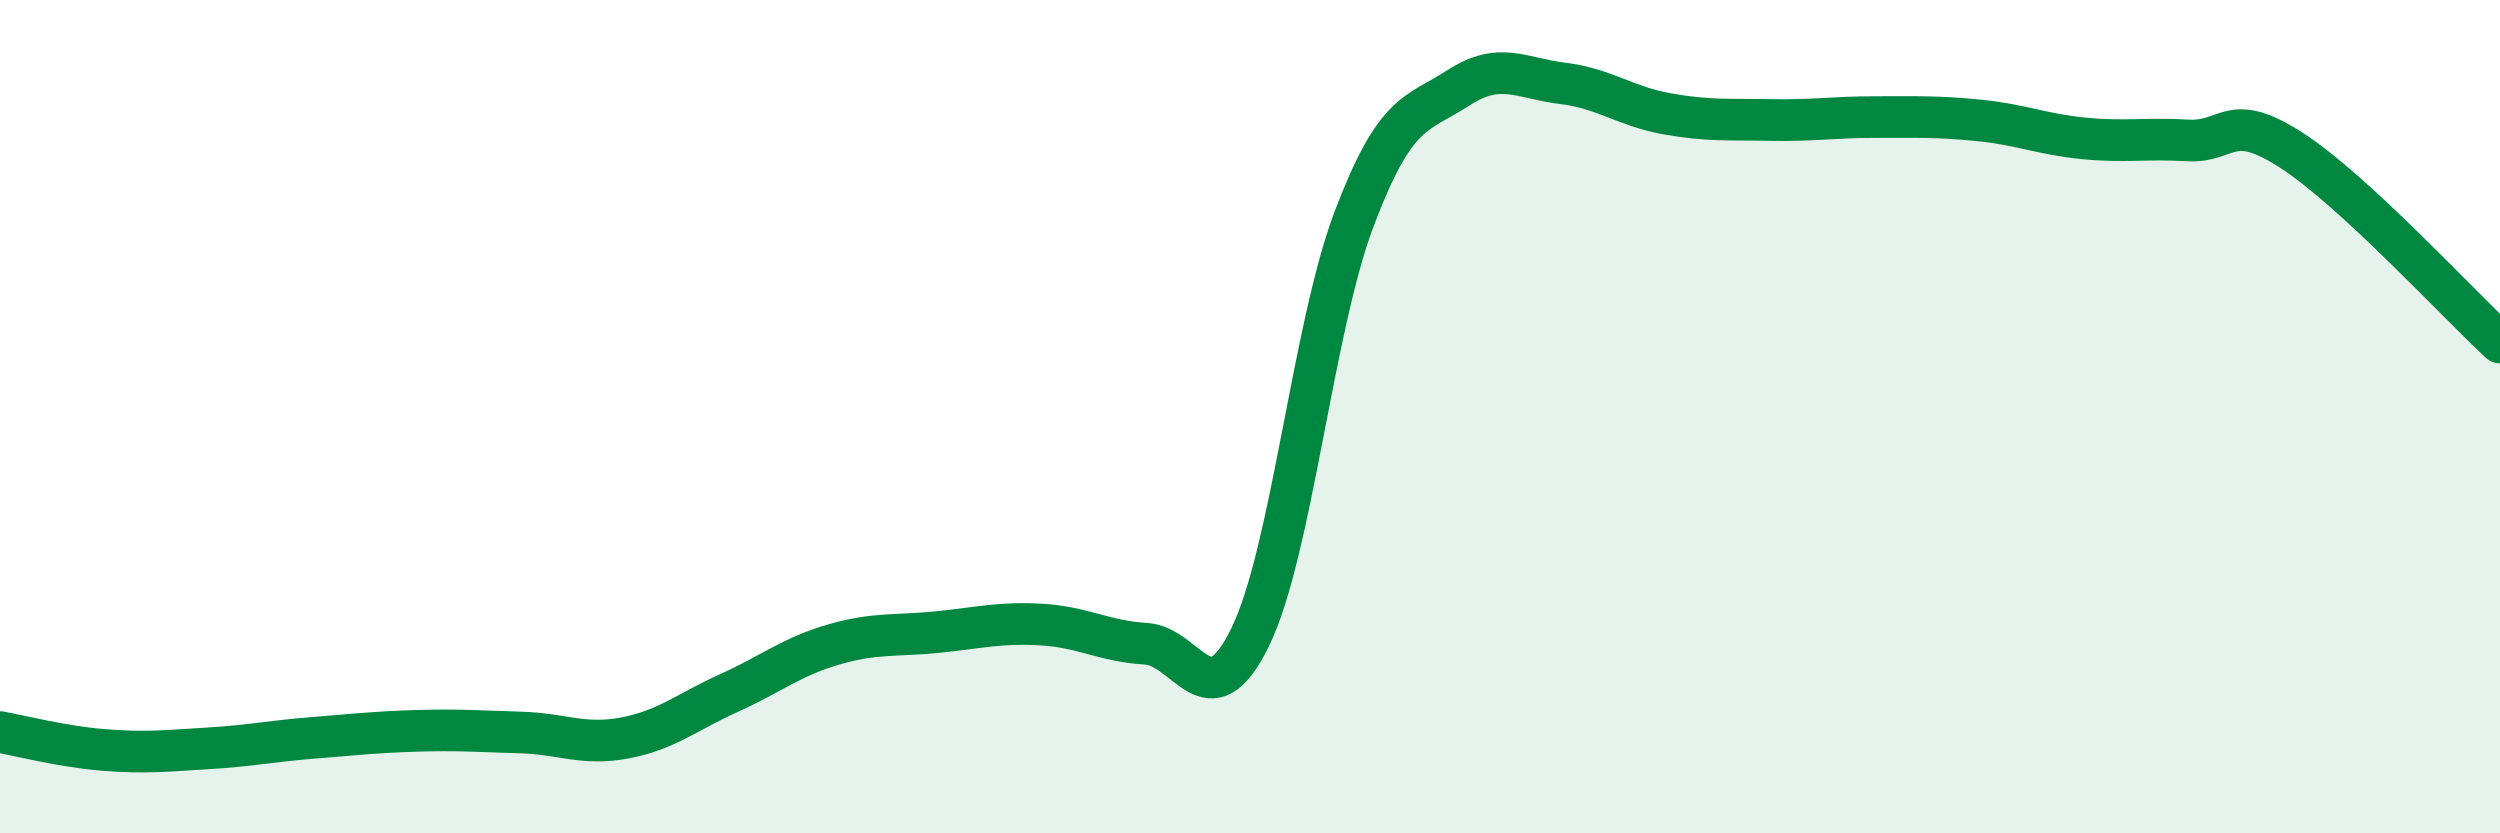
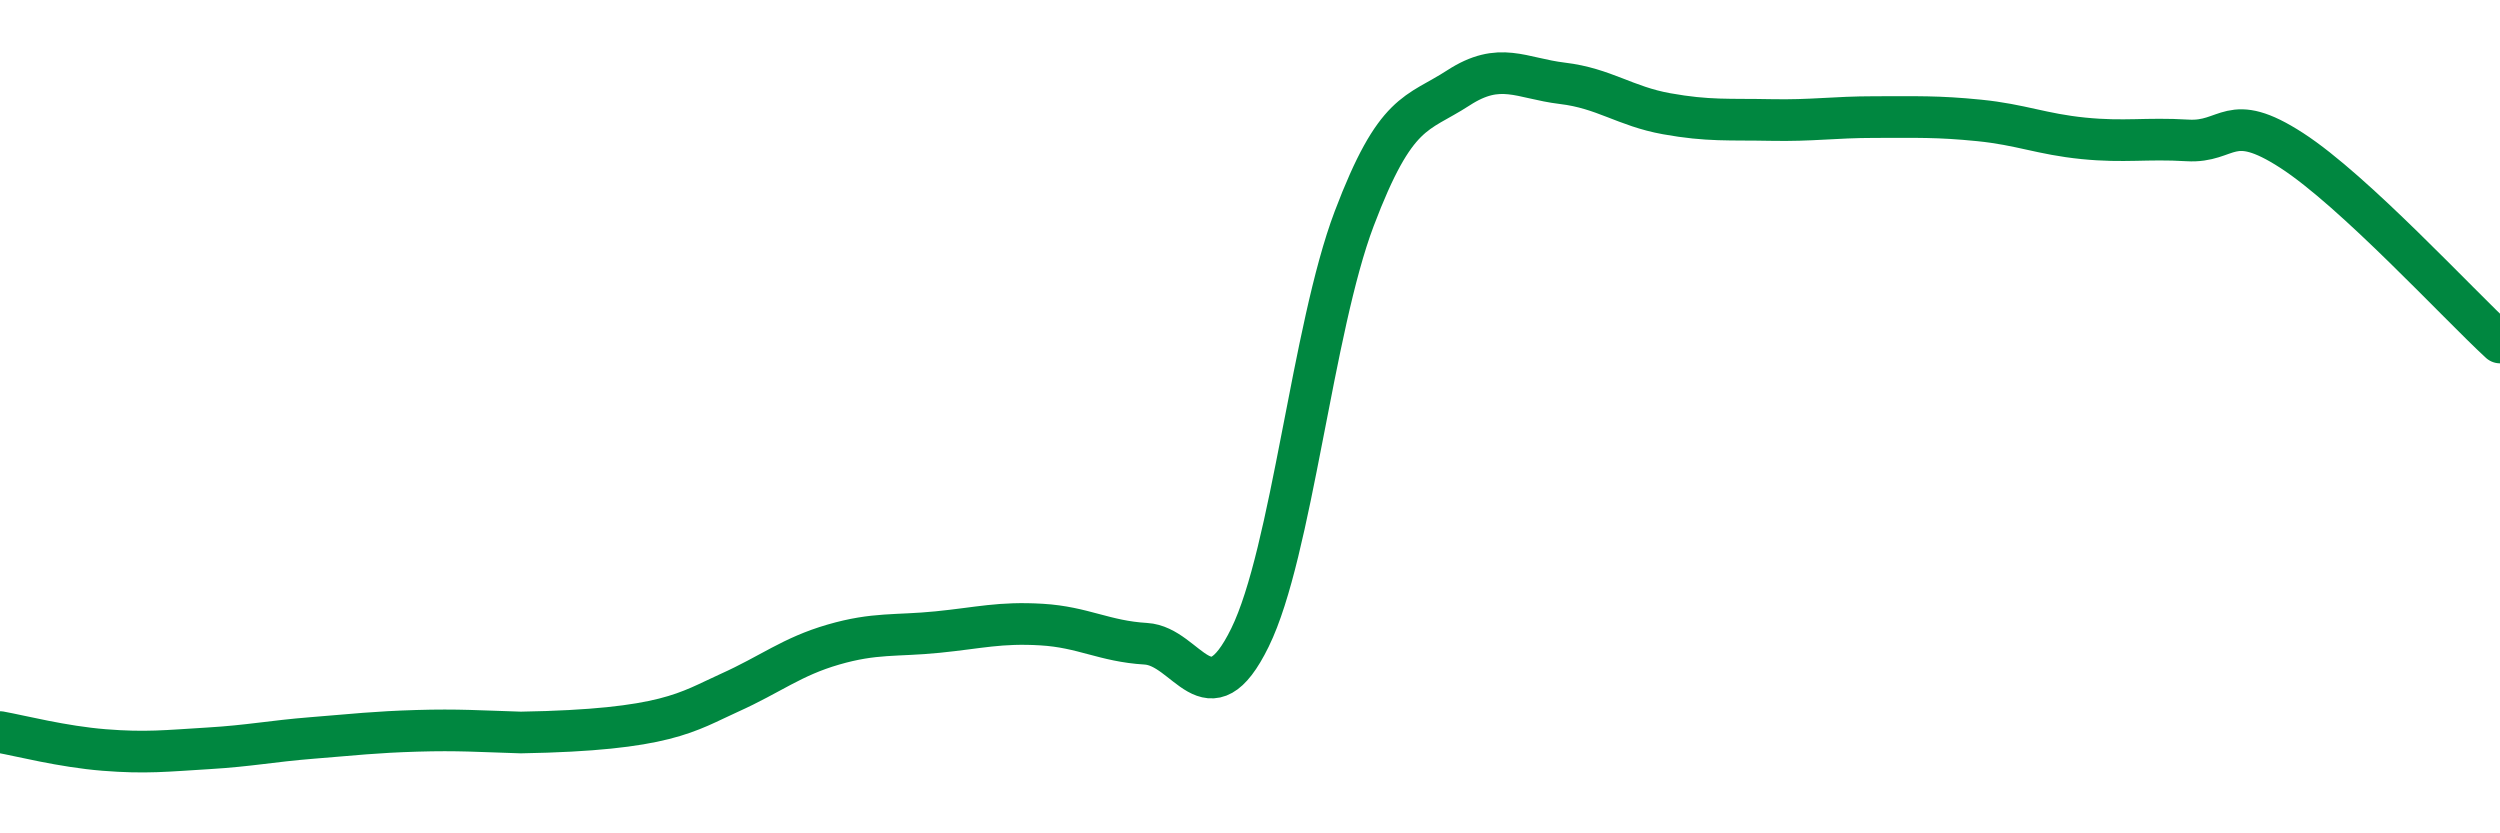
<svg xmlns="http://www.w3.org/2000/svg" width="60" height="20" viewBox="0 0 60 20">
-   <path d="M 0,17.57 C 0.5,17.66 1.5,17.92 2.5,18 C 3.5,18.08 4,18.02 5,17.96 C 6,17.9 6.5,17.79 7.5,17.71 C 8.5,17.63 9,17.57 10,17.54 C 11,17.51 11.5,17.55 12.5,17.58 C 13.5,17.61 14,17.9 15,17.71 C 16,17.52 16.5,17.08 17.5,16.63 C 18.5,16.18 19,15.76 20,15.47 C 21,15.18 21.5,15.27 22.5,15.17 C 23.5,15.07 24,14.93 25,14.99 C 26,15.05 26.5,15.39 27.5,15.45 C 28.5,15.51 29,17.34 30,15.3 C 31,13.26 31.5,7.89 32.5,5.25 C 33.5,2.61 34,2.76 35,2.11 C 36,1.46 36.5,1.88 37.5,2 C 38.5,2.12 39,2.55 40,2.73 C 41,2.91 41.5,2.86 42.5,2.88 C 43.5,2.9 44,2.81 45,2.81 C 46,2.81 46.5,2.79 47.5,2.89 C 48.5,2.99 49,3.22 50,3.32 C 51,3.42 51.5,3.31 52.5,3.37 C 53.5,3.43 53.5,2.64 55,3.61 C 56.5,4.58 59,7.3 60,8.22L60 20L0 20Z" fill="#008740" opacity="0.1" stroke-linecap="round" stroke-linejoin="round" />
-   <path d="M 0,17.57 C 0.5,17.66 1.5,17.92 2.5,18 C 3.5,18.08 4,18.02 5,17.96 C 6,17.9 6.5,17.79 7.5,17.71 C 8.5,17.63 9,17.57 10,17.54 C 11,17.51 11.5,17.55 12.5,17.58 C 13.5,17.61 14,17.9 15,17.71 C 16,17.52 16.5,17.08 17.5,16.63 C 18.5,16.18 19,15.76 20,15.47 C 21,15.18 21.5,15.27 22.5,15.17 C 23.5,15.07 24,14.93 25,14.99 C 26,15.05 26.5,15.39 27.5,15.45 C 28.5,15.51 29,17.34 30,15.3 C 31,13.26 31.5,7.89 32.5,5.25 C 33.5,2.61 34,2.76 35,2.11 C 36,1.46 36.5,1.88 37.5,2 C 38.5,2.12 39,2.55 40,2.73 C 41,2.91 41.5,2.86 42.5,2.88 C 43.5,2.9 44,2.81 45,2.81 C 46,2.81 46.5,2.79 47.5,2.89 C 48.5,2.99 49,3.22 50,3.32 C 51,3.42 51.5,3.31 52.5,3.37 C 53.5,3.43 53.5,2.64 55,3.61 C 56.5,4.58 59,7.3 60,8.22" stroke="#008740" stroke-width="1" fill="none" stroke-linecap="round" stroke-linejoin="round" />
+   <path d="M 0,17.57 C 0.5,17.66 1.5,17.92 2.5,18 C 3.5,18.08 4,18.02 5,17.96 C 6,17.9 6.5,17.79 7.5,17.71 C 8.5,17.63 9,17.57 10,17.54 C 11,17.51 11.5,17.55 12.5,17.58 C 16,17.52 16.5,17.08 17.5,16.63 C 18.5,16.18 19,15.76 20,15.47 C 21,15.18 21.5,15.27 22.5,15.17 C 23.5,15.07 24,14.93 25,14.99 C 26,15.05 26.5,15.39 27.5,15.45 C 28.5,15.51 29,17.34 30,15.3 C 31,13.26 31.5,7.89 32.5,5.25 C 33.5,2.61 34,2.76 35,2.11 C 36,1.46 36.5,1.88 37.5,2 C 38.5,2.12 39,2.55 40,2.73 C 41,2.91 41.5,2.86 42.5,2.88 C 43.5,2.9 44,2.81 45,2.81 C 46,2.81 46.5,2.79 47.5,2.89 C 48.5,2.99 49,3.22 50,3.32 C 51,3.42 51.5,3.31 52.5,3.37 C 53.5,3.43 53.5,2.64 55,3.61 C 56.5,4.58 59,7.3 60,8.22" stroke="#008740" stroke-width="1" fill="none" stroke-linecap="round" stroke-linejoin="round" />
</svg>